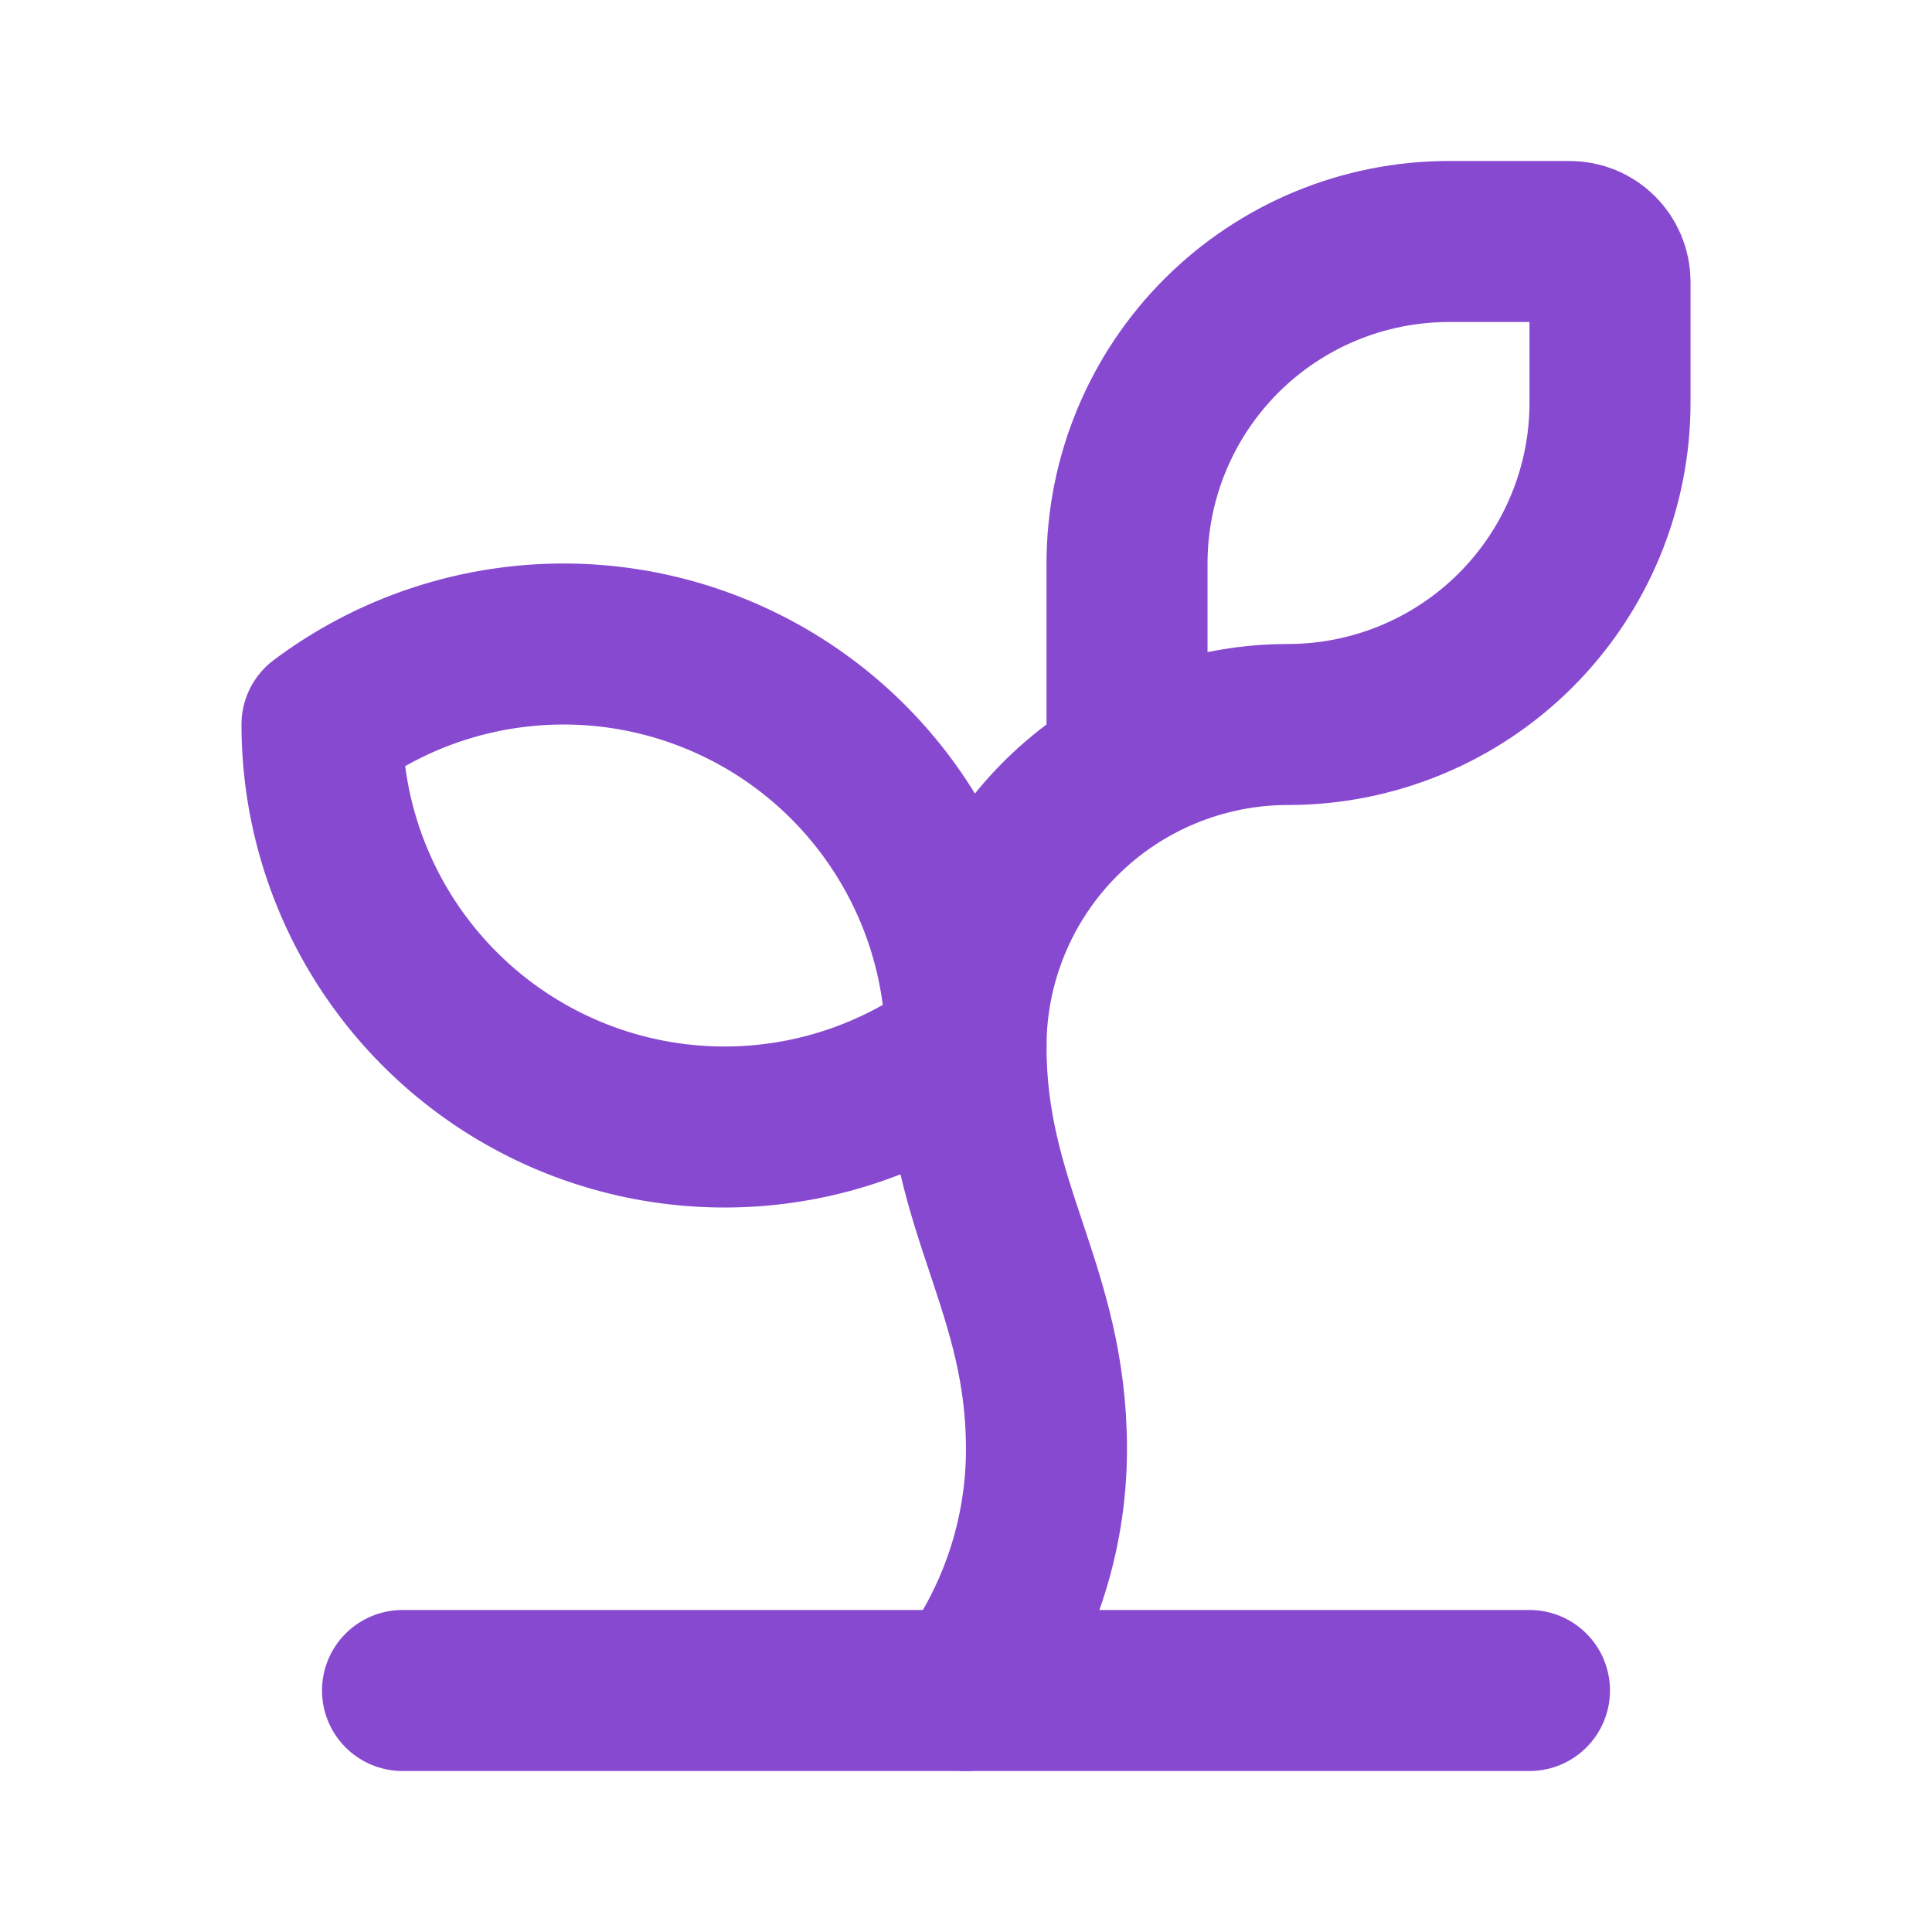
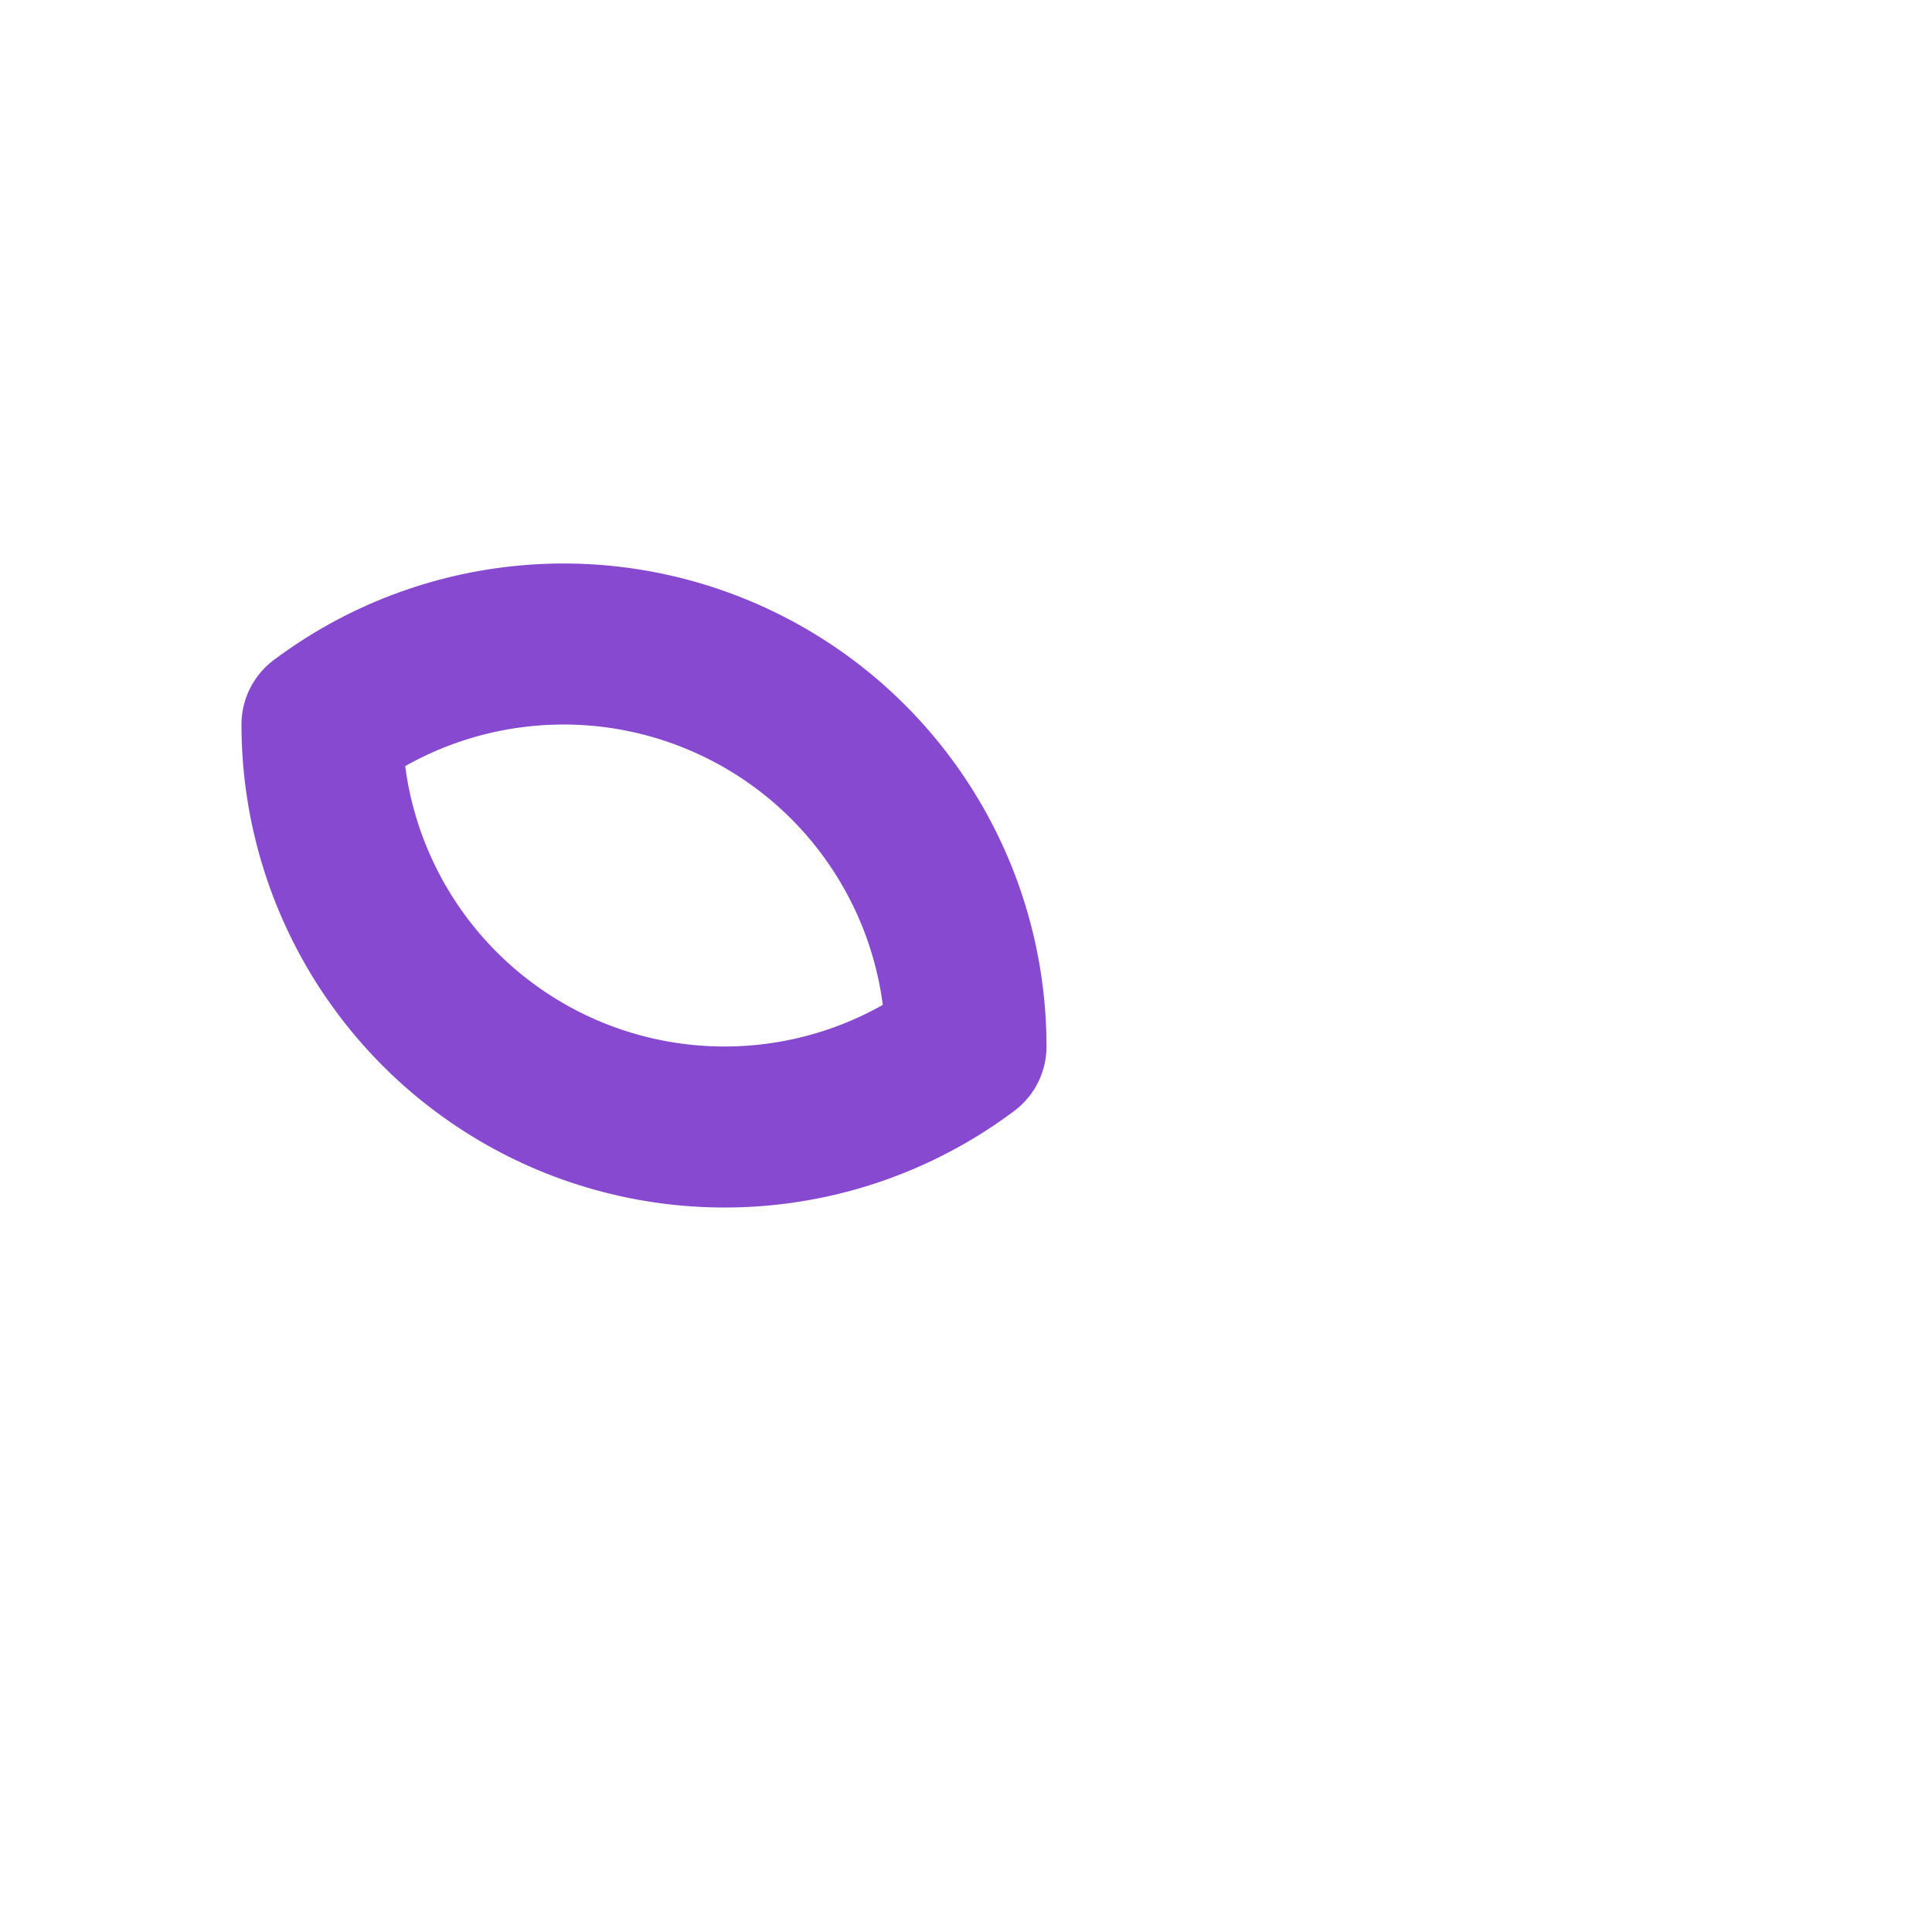
<svg xmlns="http://www.w3.org/2000/svg" width="32" height="32" viewBox="0 0 32 32" fill="none">
-   <path d="M18.667 12.715V9.333C18.667 7.919 19.229 6.562 20.229 5.562C21.229 4.562 22.585 4 24 4H26C26.177 4 26.346 4.07 26.471 4.195C26.596 4.32 26.667 4.49 26.667 4.667V6.667C26.667 8.081 26.105 9.438 25.105 10.438C24.104 11.438 22.748 12 21.333 12C19.919 12 18.562 12.562 17.562 13.562C16.562 14.562 16 15.919 16 17.333C16 20 17.333 21.333 17.333 24C17.333 25.442 16.866 26.846 16 28" stroke="#8849D1" stroke-width="2.667" stroke-linecap="round" stroke-linejoin="round" />
-   <path d="M5.333 12C6.324 11.257 7.501 10.805 8.735 10.694C9.968 10.582 11.207 10.817 12.315 11.371C13.422 11.924 14.353 12.775 15.004 13.829C15.655 14.882 16 16.095 16 17.333C15.009 18.076 13.832 18.529 12.599 18.64C11.366 18.751 10.126 18.517 9.018 17.963C7.911 17.409 6.98 16.558 6.329 15.505C5.678 14.452 5.333 13.238 5.333 12Z" stroke="#8849D1" stroke-width="2.667" stroke-linecap="round" stroke-linejoin="round" />
-   <path d="M6.667 28H25.333" stroke="#8849D1" stroke-width="2.667" stroke-linecap="round" stroke-linejoin="round" />
+   <path d="M5.333 12C6.324 11.257 7.501 10.805 8.735 10.694C9.968 10.582 11.207 10.817 12.315 11.371C13.422 11.924 14.353 12.775 15.004 13.829C15.655 14.882 16 16.095 16 17.333C15.009 18.076 13.832 18.529 12.599 18.64C11.366 18.751 10.126 18.517 9.018 17.963C7.911 17.409 6.98 16.558 6.329 15.505C5.678 14.452 5.333 13.238 5.333 12" stroke="#8849D1" stroke-width="2.667" stroke-linecap="round" stroke-linejoin="round" />
</svg>